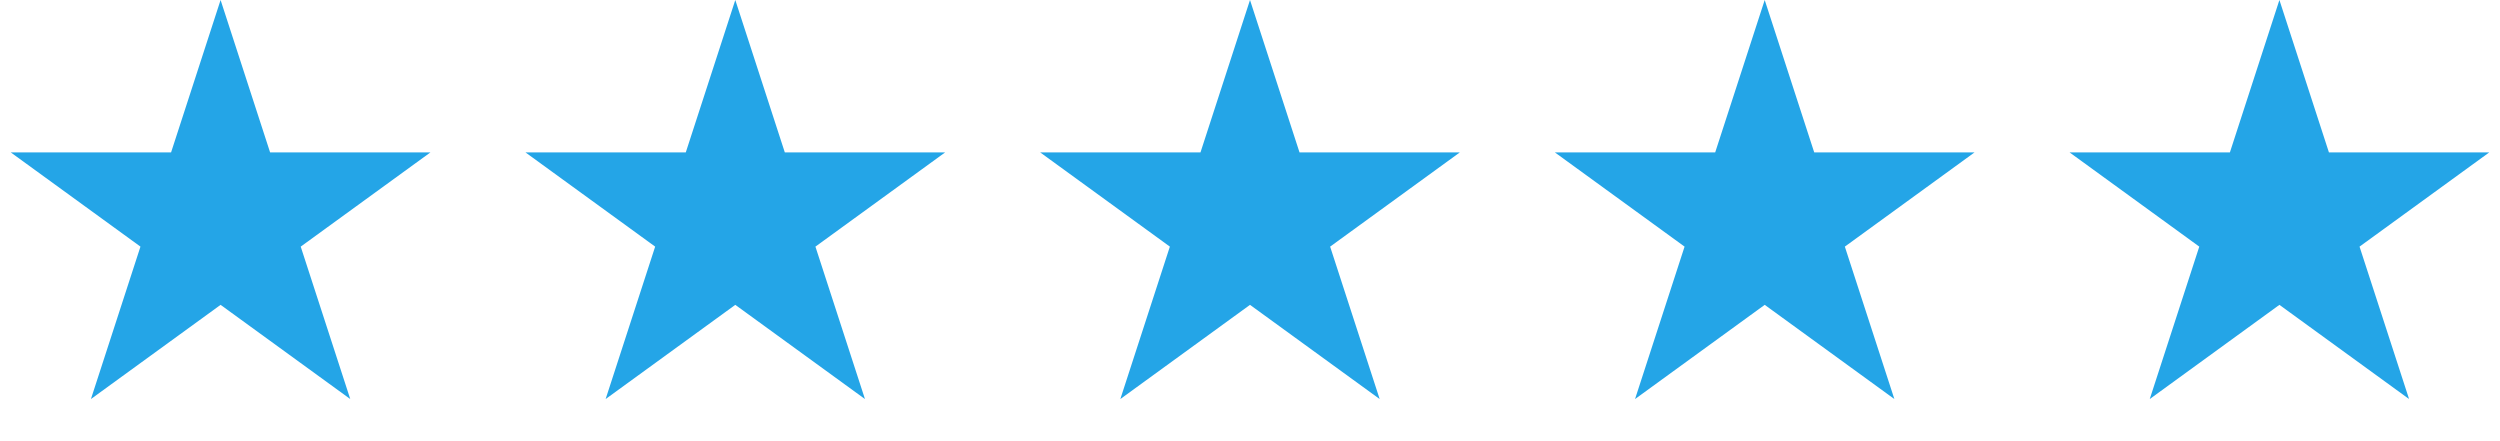
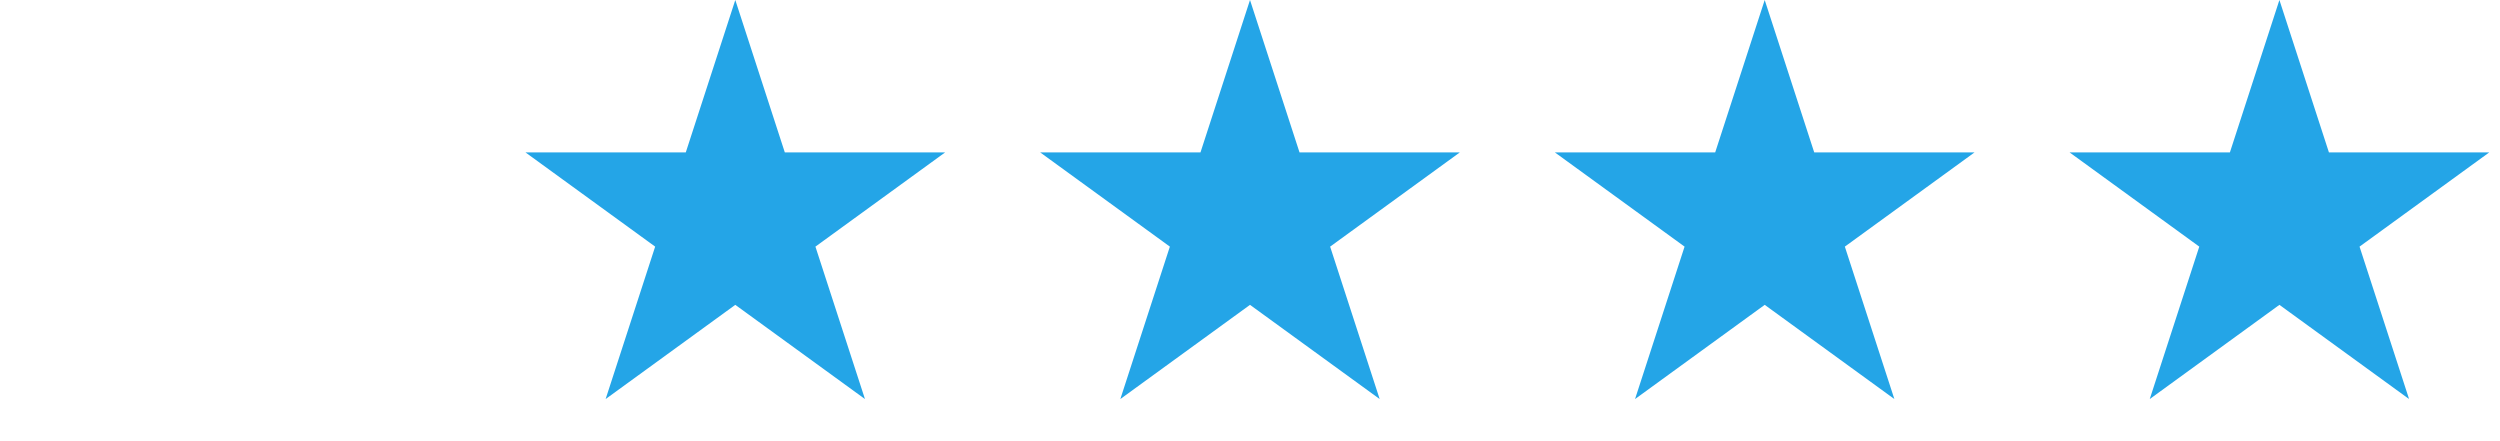
<svg xmlns="http://www.w3.org/2000/svg" width="340" height="60" viewBox="0 0 340 60" fill="none">
-   <path d="M30 0L36.735 20.73H58.532L40.898 33.541L47.634 54.27L30 41.459L12.366 54.27L19.102 33.541L1.468 20.73H23.265L30 0Z" fill="#24A5E7" />
  <path d="M100 0L106.735 20.73H128.532L110.898 33.541L117.634 54.27L100 41.459L82.366 54.27L89.102 33.541L71.468 20.73H93.265L100 0Z" fill="#24A5E7" />
  <path d="M170 0L176.735 20.73H198.532L180.898 33.541L187.634 54.27L170 41.459L152.366 54.27L159.102 33.541L141.468 20.73H163.265L170 0Z" fill="#24A5E7" />
  <path d="M240 0L246.735 20.73H268.532L250.898 33.541L257.634 54.27L240 41.459L222.366 54.27L229.102 33.541L211.468 20.73H233.265L240 0Z" fill="#24A5E7" />
  <path d="M310 0L316.735 20.73H338.532L320.898 33.541L327.634 54.27L310 41.459L292.366 54.27L299.102 33.541L281.468 20.73H303.265L310 0Z" fill="#24A5E7" />
</svg>